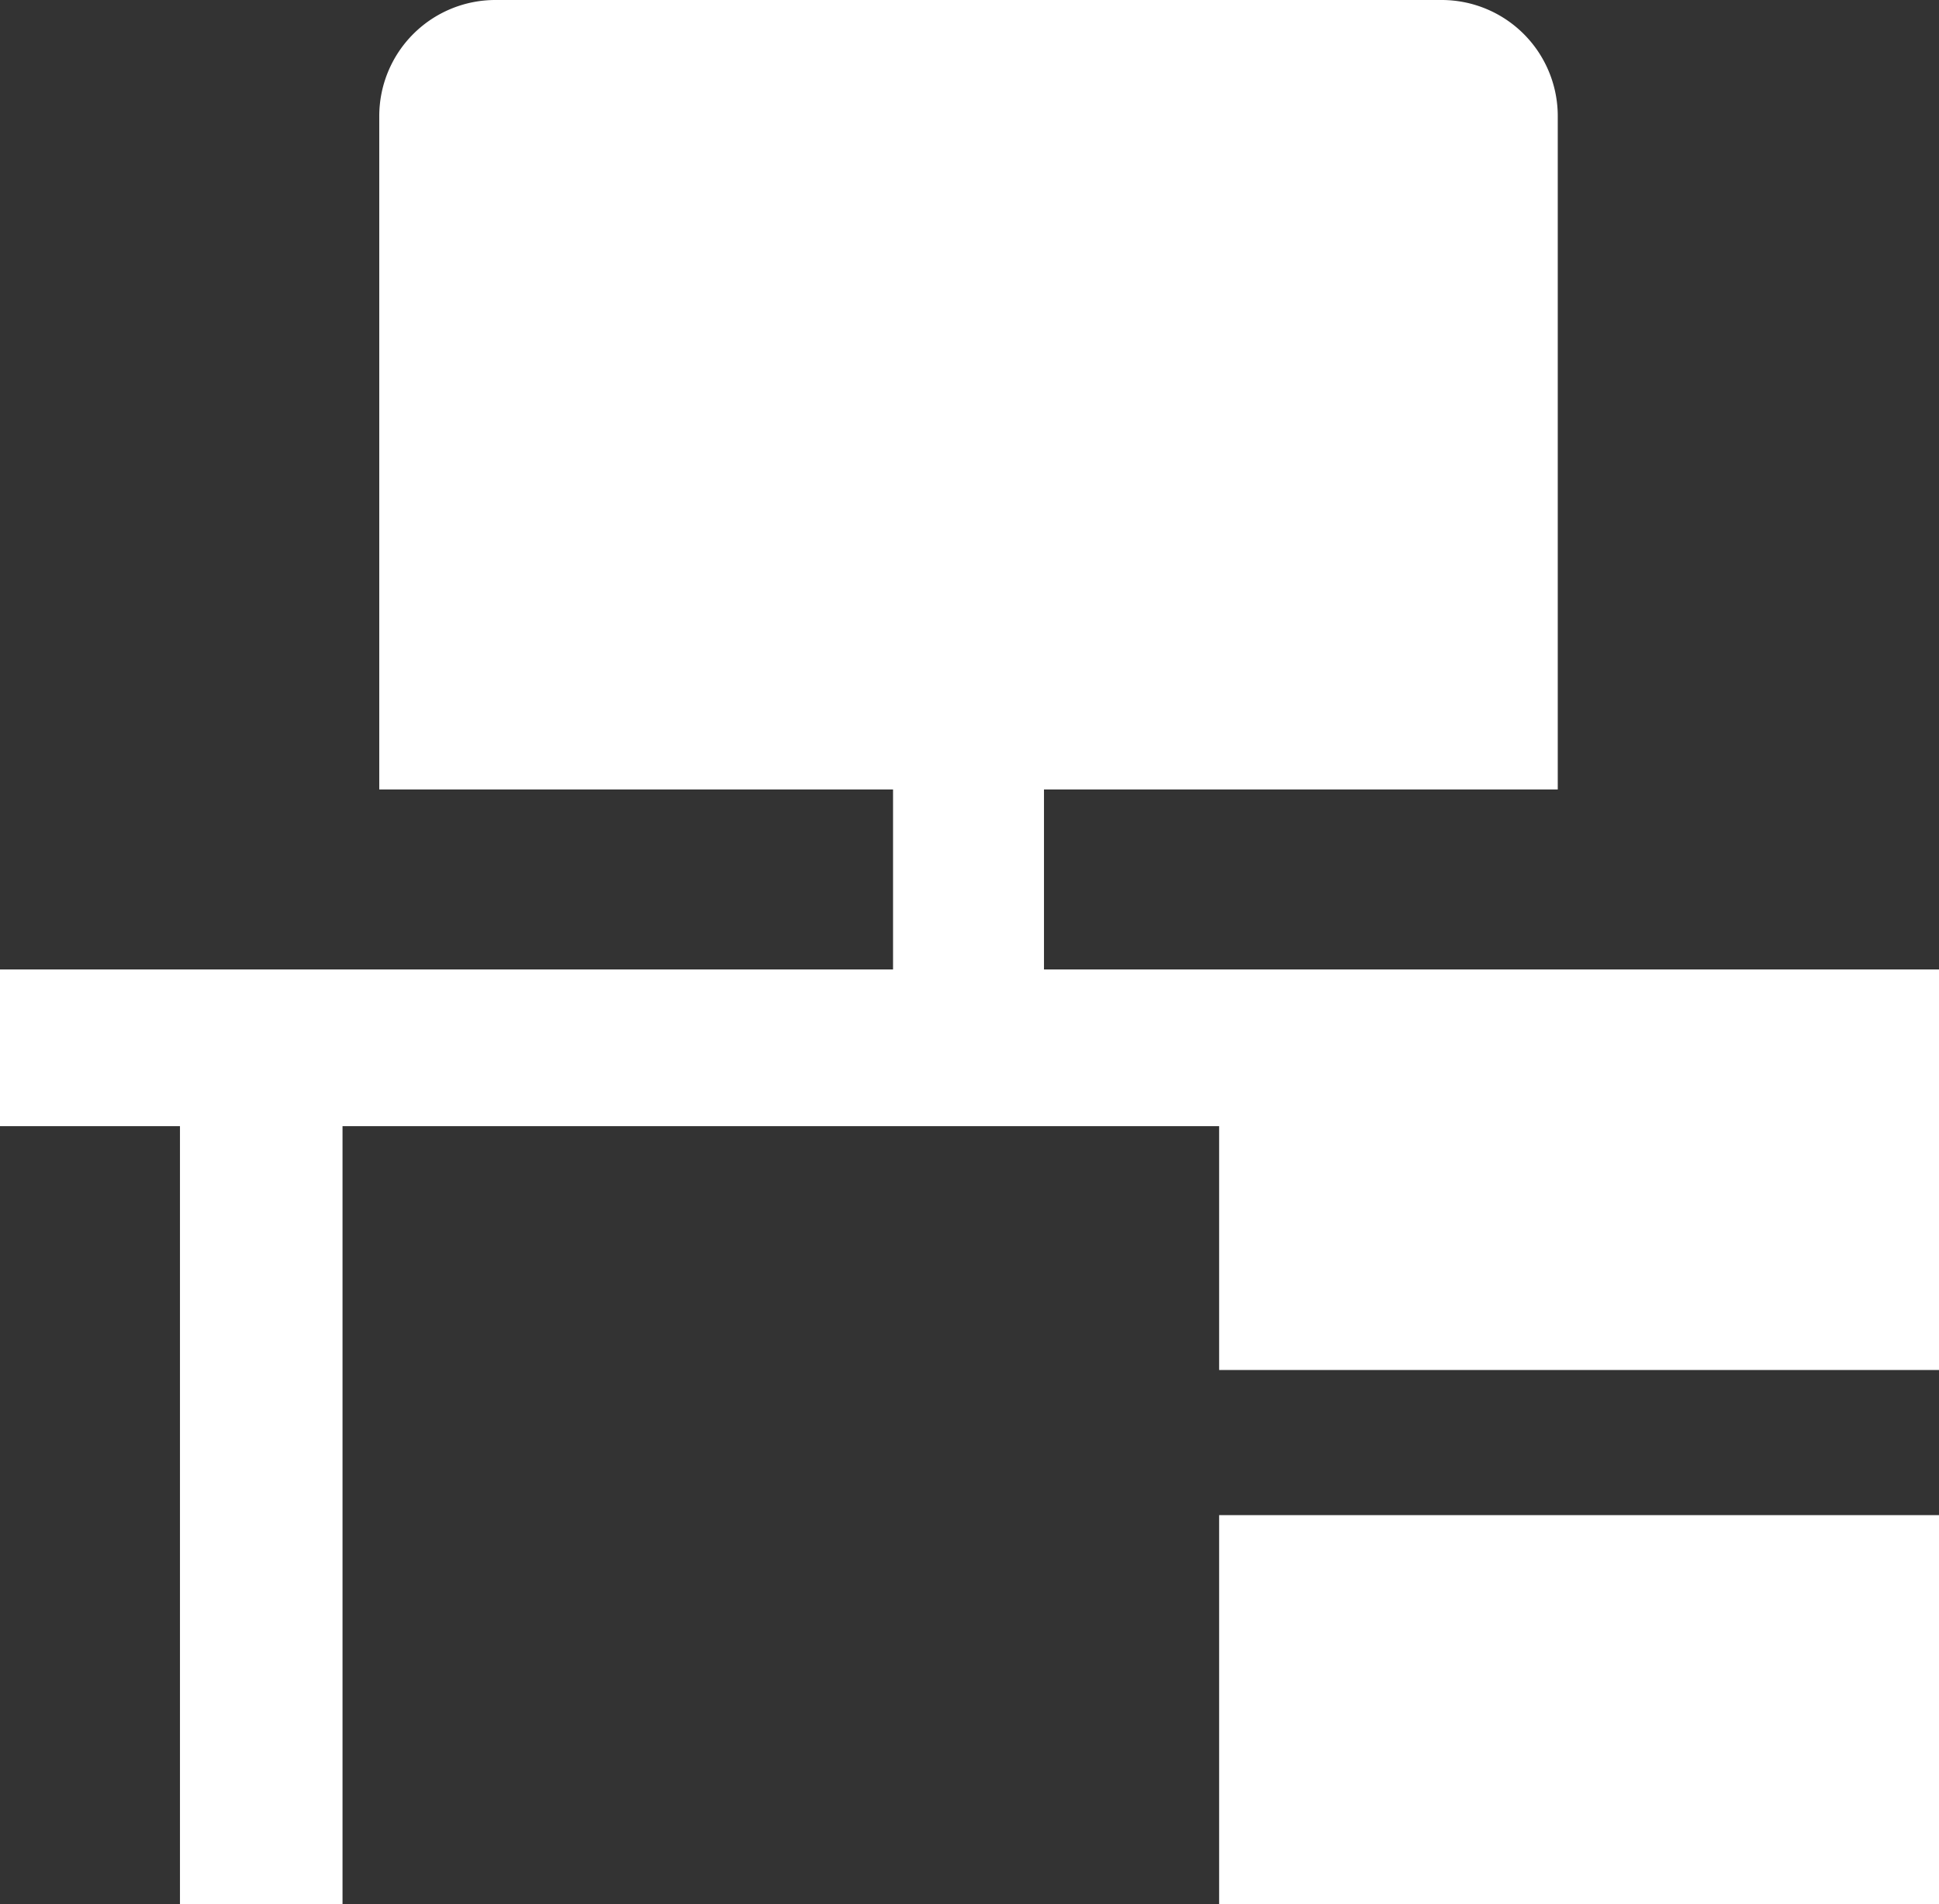
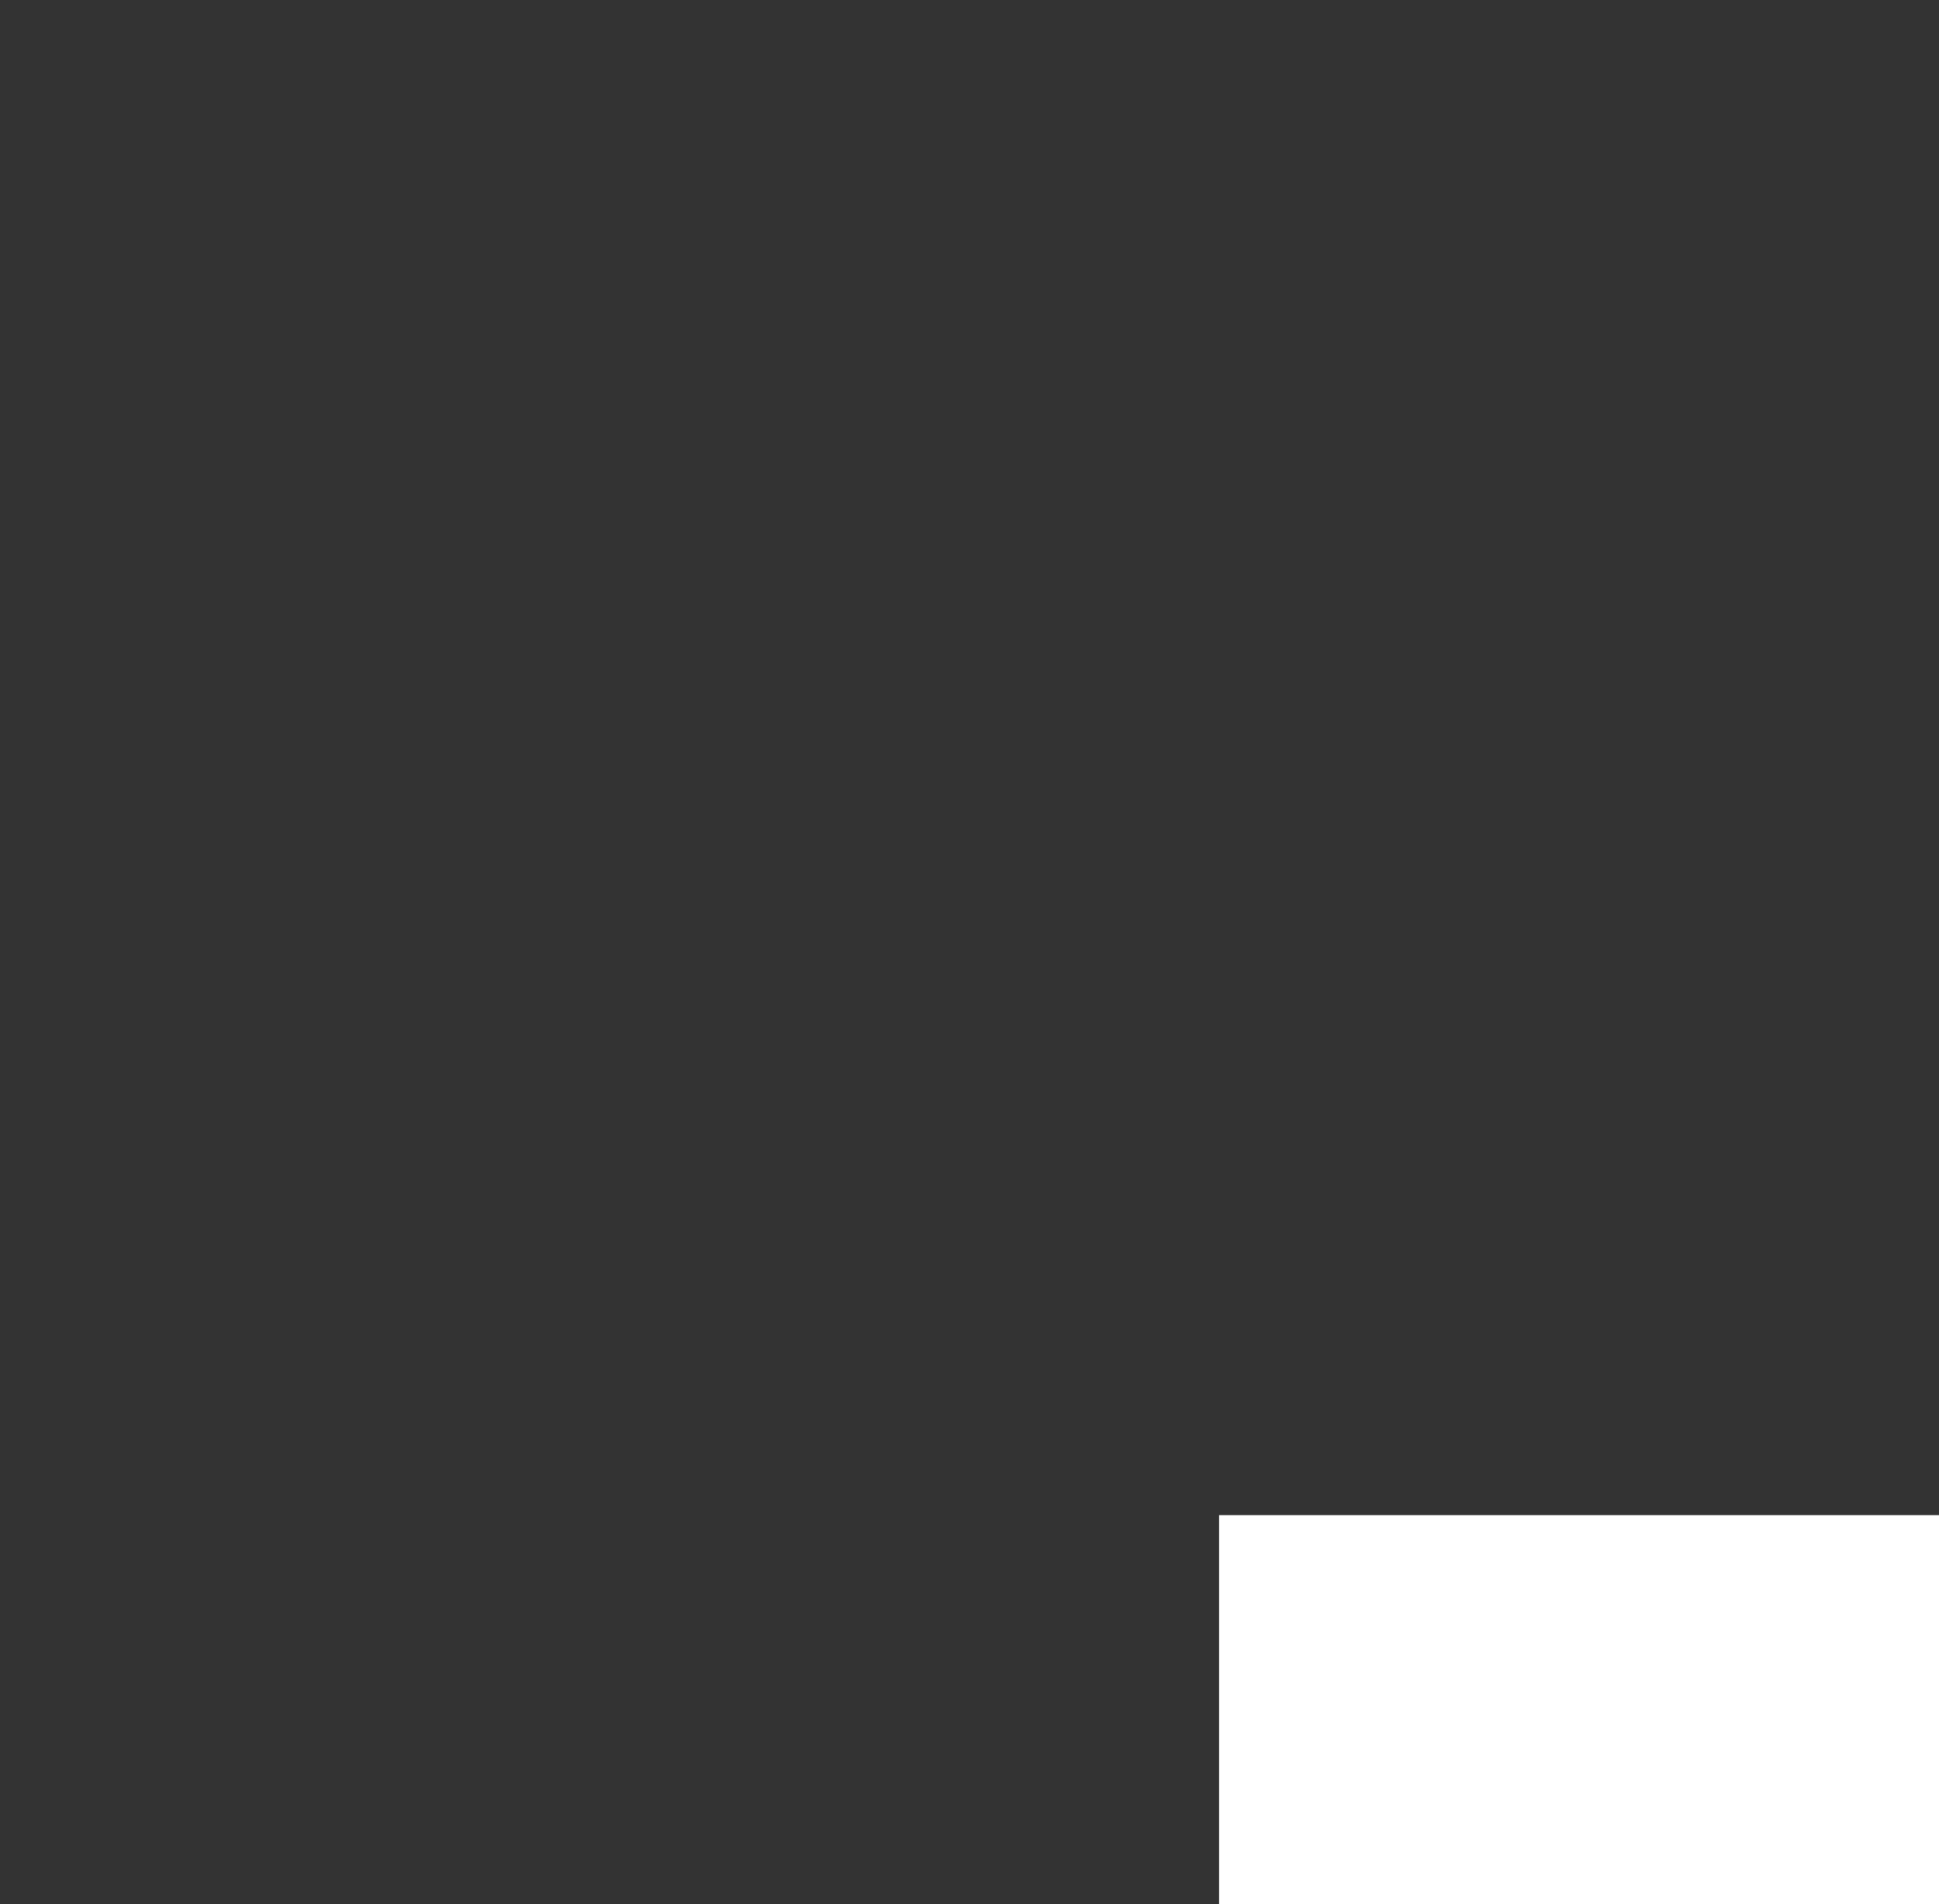
<svg xmlns="http://www.w3.org/2000/svg" viewBox="0 0 334 328">
  <rect x="0" y="0" width="334" height="328" fill="#333333" stroke="none" />
  <defs>
    <style>.cls-1{fill:#fff;}</style>
  </defs>
  <g id="Calque_2" data-name="Calque 2">
    <g id="Calque_1-2" data-name="Calque 1">
-       <path class="cls-1" d="M179.83,167V136h88.5V20a20,20,0,0,0-20-20h-163a20,20,0,0,0-20,20V136h88.5v31H0v27H31V328H59V194H210v42H334V167Z" />
      <rect class="cls-1" x="210" y="261" width="124" height="67" />
    </g>
  </g>
</svg>